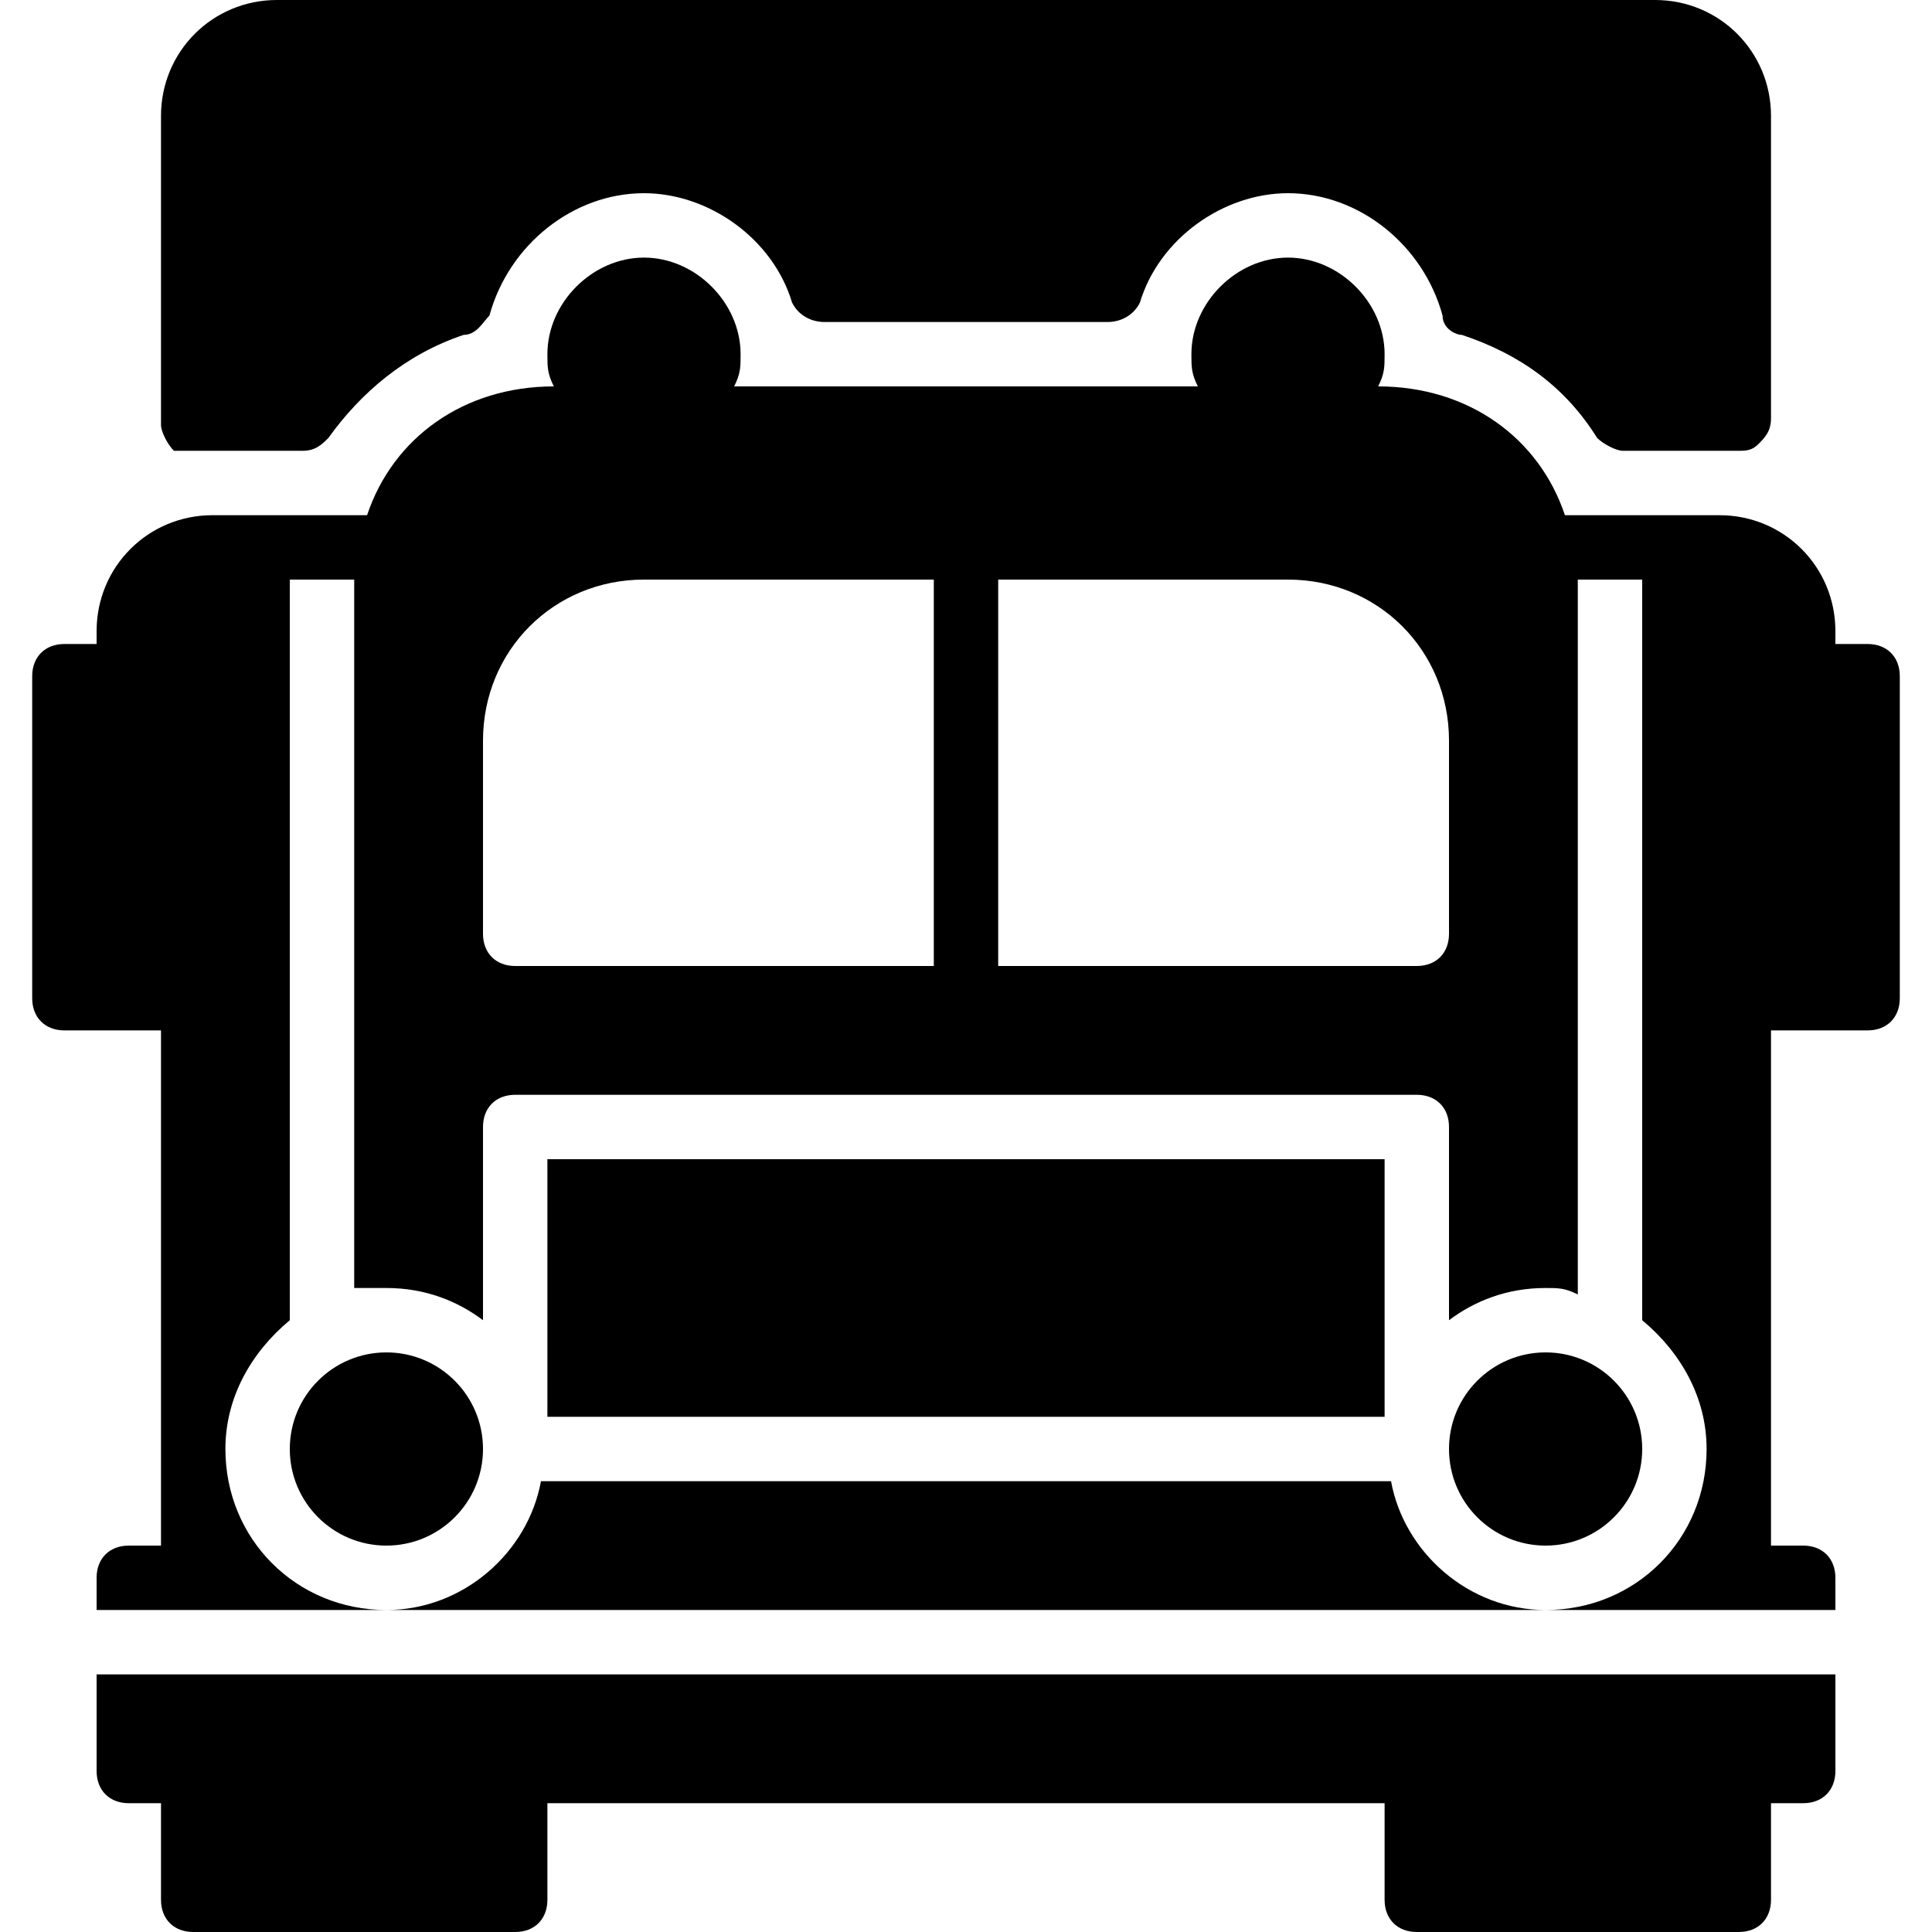
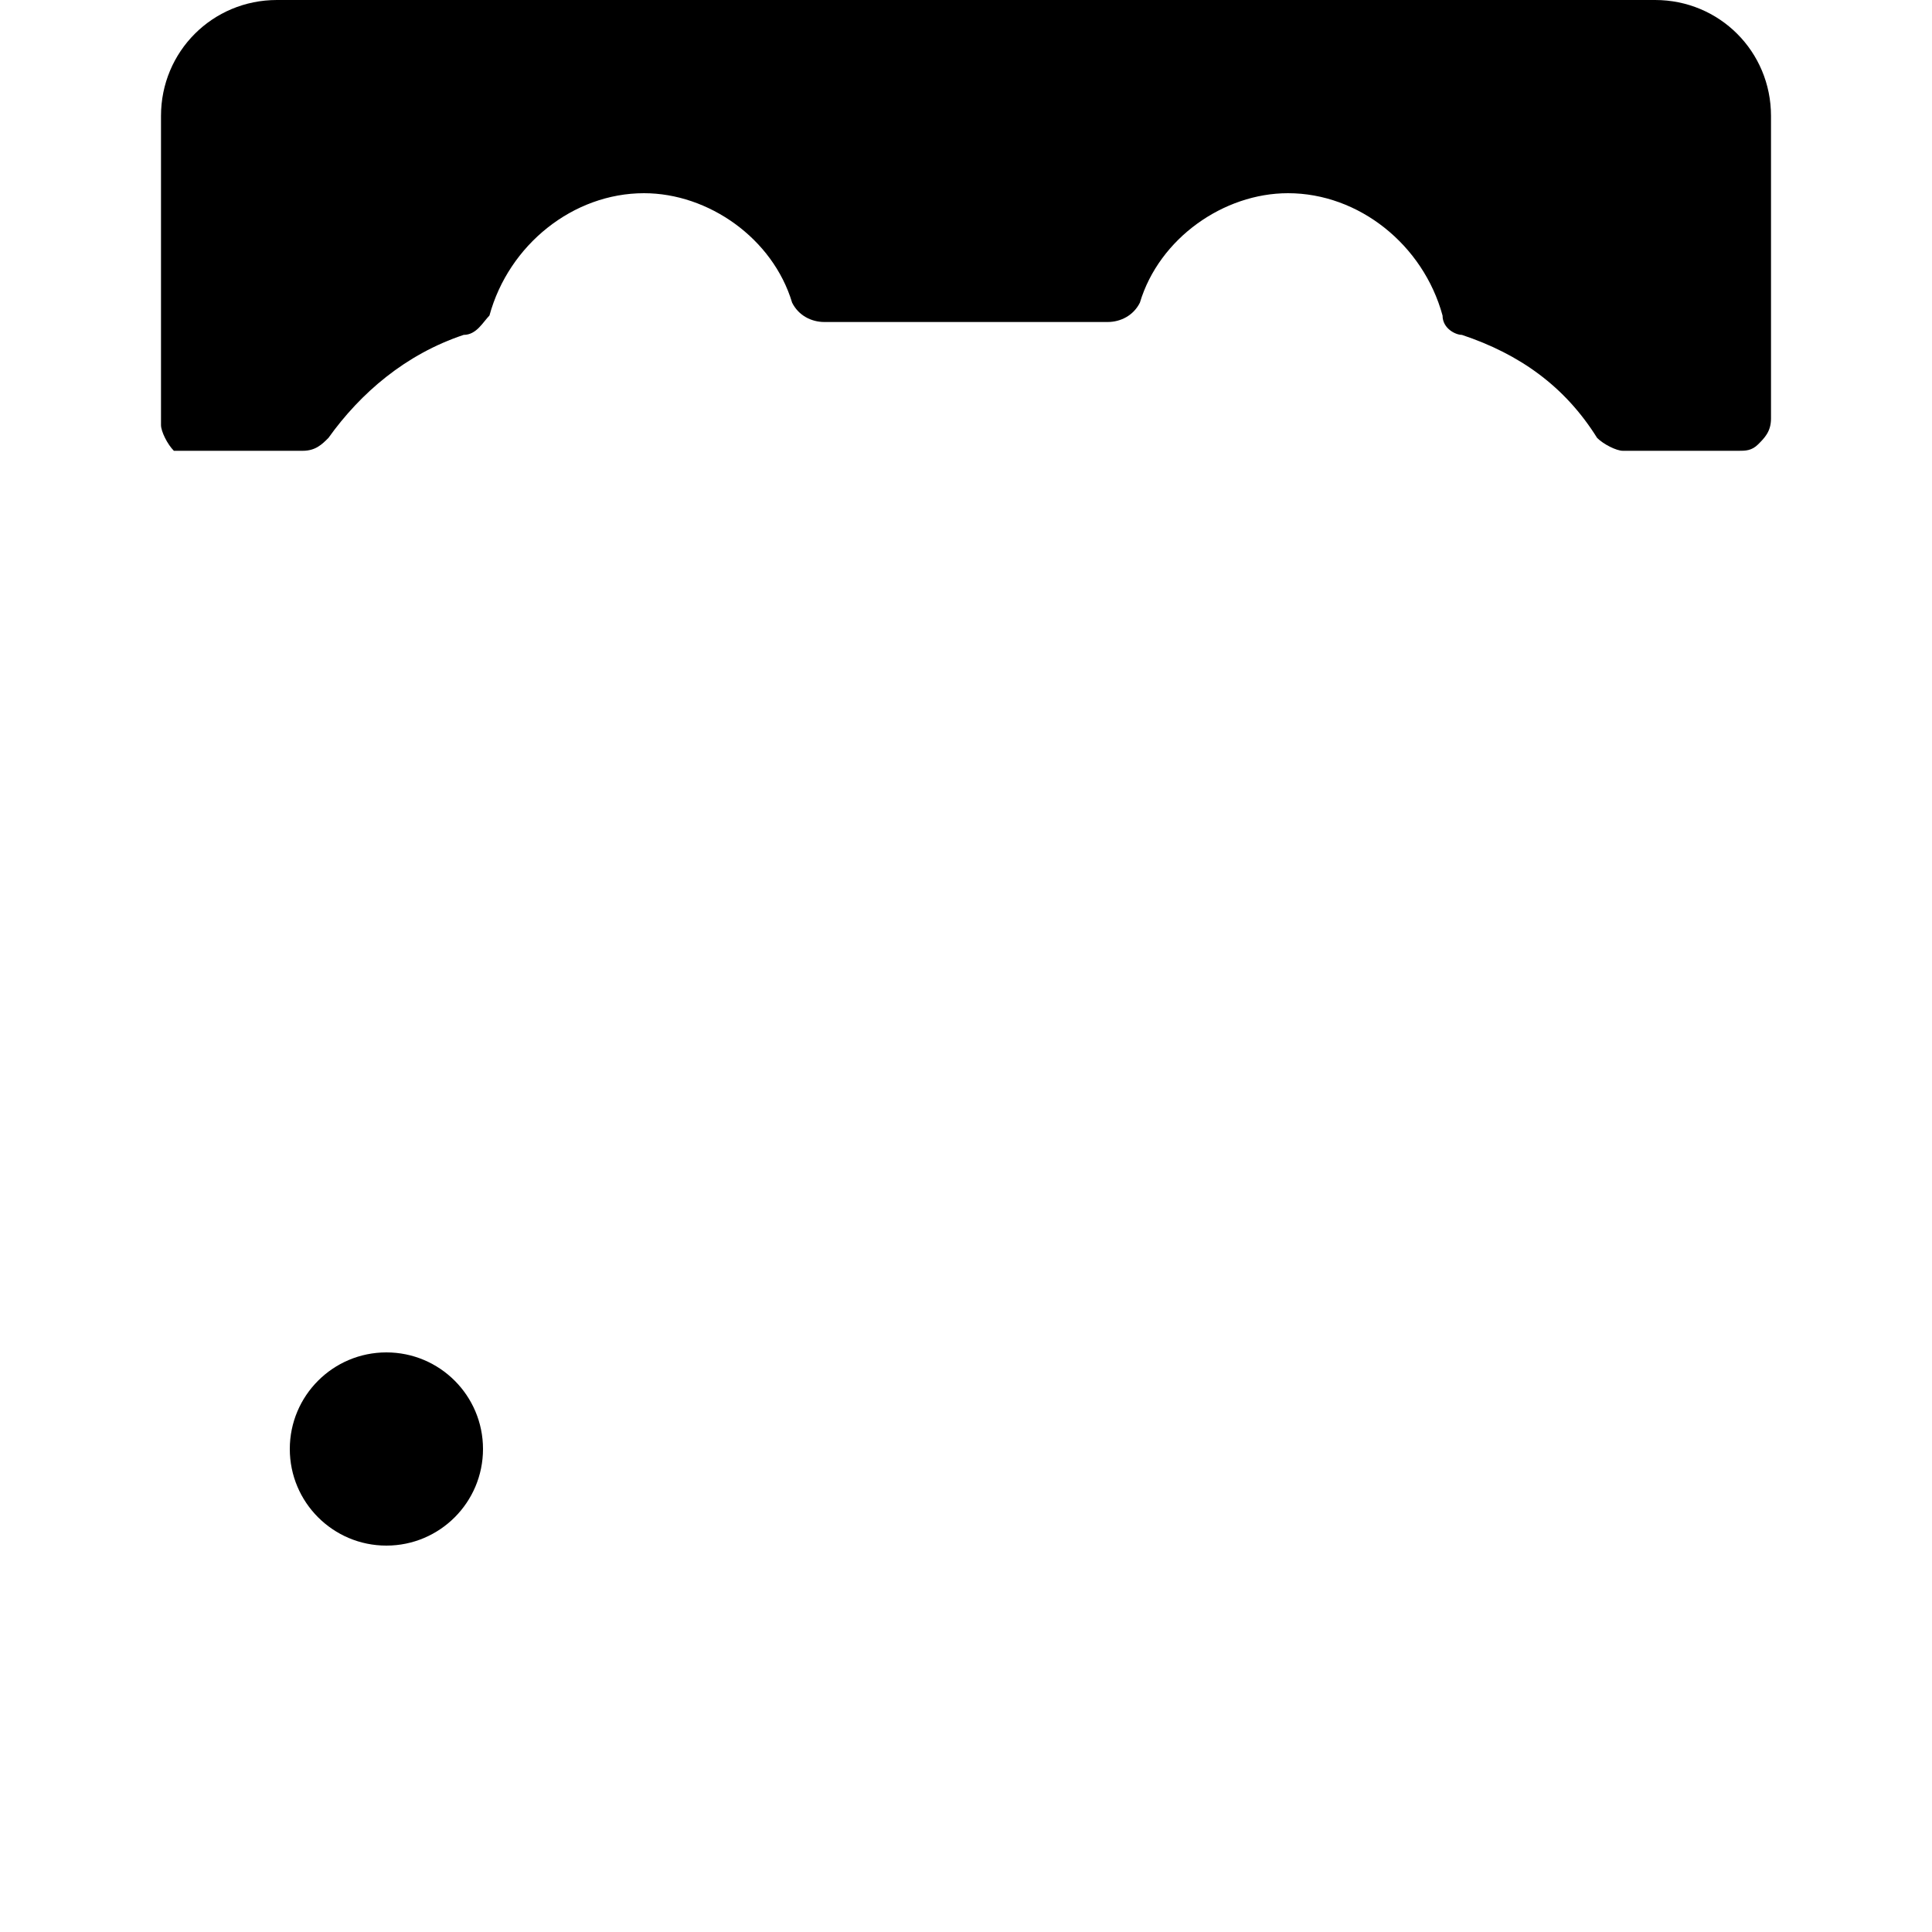
<svg xmlns="http://www.w3.org/2000/svg" version="1.1" id="Layer_1" x="0px" y="0px" viewBox="0 0 30 30" style="enable-background:new 0 0 30 30;" xml:space="preserve">
  <g>
    <g>
      <path d="M3,7l0.1,0c0,0,0.1,0,0.1,0h1.5c0.2,0,0.3-0.1,0.4-0.2c0.5-0.7,1.2-1.3,2.1-1.6C7.4,5.2,7.5,5,7.6,4.9C7.9,3.8,8.9,3,10,3    c1,0,2,0.7,2.3,1.7C12.4,4.9,12.6,5,12.8,5h4.4c0.2,0,0.4-0.1,0.5-0.3C18,3.7,19,3,20,3c1.1,0,2.1,0.8,2.4,1.9    c0,0.2,0.2,0.3,0.3,0.3c0.9,0.3,1.6,0.8,2.1,1.6C24.9,6.9,25.1,7,25.2,7h1.5c0,0,0.1,0,0.1,0L27,7c0,0,0,0,0,0    c0.1,0,0.2,0,0.3-0.1c0.1-0.1,0.2-0.2,0.2-0.4V1.8c0-1-0.8-1.8-1.8-1.8H4.3c-1,0-1.8,0.8-1.8,1.8v4.8c0,0.1,0.1,0.3,0.2,0.4    C2.8,7,2.9,7,3,7z" />
    </g>
    <g>
      <circle cx="6" cy="22.5" r="1.5" />
    </g>
    <g>
-       <rect x="8.5" y="18" width="13" height="4" />
-     </g>
+       </g>
    <g>
-       <circle cx="24" cy="22.5" r="1.5" />
-     </g>
+       </g>
    <g>
-       <path d="M21.6,23H8.4c-0.2,1.1-1.2,2-2.4,2h18C22.8,25,21.8,24.1,21.6,23z" />
-     </g>
+       </g>
    <g>
-       <path d="M29,10h-0.5V9.8c0-1-0.8-1.8-1.8-1.8h-2.4c-0.4-1.2-1.5-2-2.9-2h0c0.1-0.2,0.1-0.3,0.1-0.5C21.5,4.7,20.8,4,20,4    s-1.5,0.7-1.5,1.5c0,0.2,0,0.3,0.1,0.5h-7.2c0.1-0.2,0.1-0.3,0.1-0.5C11.5,4.7,10.8,4,10,4S8.5,4.7,8.5,5.5c0,0.2,0,0.3,0.1,0.5h0    C7.2,6,6.1,6.8,5.7,8H3.3c-1,0-1.8,0.8-1.8,1.8V10H1c-0.3,0-0.5,0.2-0.5,0.5v5C0.5,15.8,0.7,16,1,16h1.5v8H2    c-0.3,0-0.5,0.2-0.5,0.5V25H6c-1.4,0-2.5-1.1-2.5-2.5c0-0.8,0.4-1.5,1-2h0V9h1c0,0,0,0,0,0v11C5.7,20,5.8,20,6,20    c0.6,0,1.1,0.2,1.5,0.5v-3C7.5,17.2,7.7,17,8,17h14c0.3,0,0.5,0.2,0.5,0.5v3c0.4-0.3,0.9-0.5,1.5-0.5c0.2,0,0.3,0,0.5,0.1V9    c0,0,0,0,0,0h1v11.5h0c0.6,0.5,1,1.2,1,2c0,1.4-1.1,2.5-2.5,2.5h4.5v-0.5c0-0.3-0.2-0.5-0.5-0.5h-0.5v-8H29c0.3,0,0.5-0.2,0.5-0.5    v-5C29.5,10.2,29.3,10,29,10z M7.5,14.5v-3C7.5,10.1,8.6,9,10,9h4.5v6H8C7.7,15,7.5,14.8,7.5,14.5z M22.5,14.5    c0,0.3-0.2,0.5-0.5,0.5h-6.5V9H20c1.4,0,2.5,1.1,2.5,2.5V14.5z" />
-     </g>
+       </g>
    <g>
-       <path d="M1.5,27.5C1.5,27.8,1.7,28,2,28h0.5v1.5C2.5,29.8,2.7,30,3,30h5c0.3,0,0.5-0.2,0.5-0.5V28h13v1.5c0,0.3,0.2,0.5,0.5,0.5h5    c0.3,0,0.5-0.2,0.5-0.5V28H28c0.3,0,0.5-0.2,0.5-0.5V26h-27V27.5z" />
-     </g>
+       </g>
  </g>
</svg>